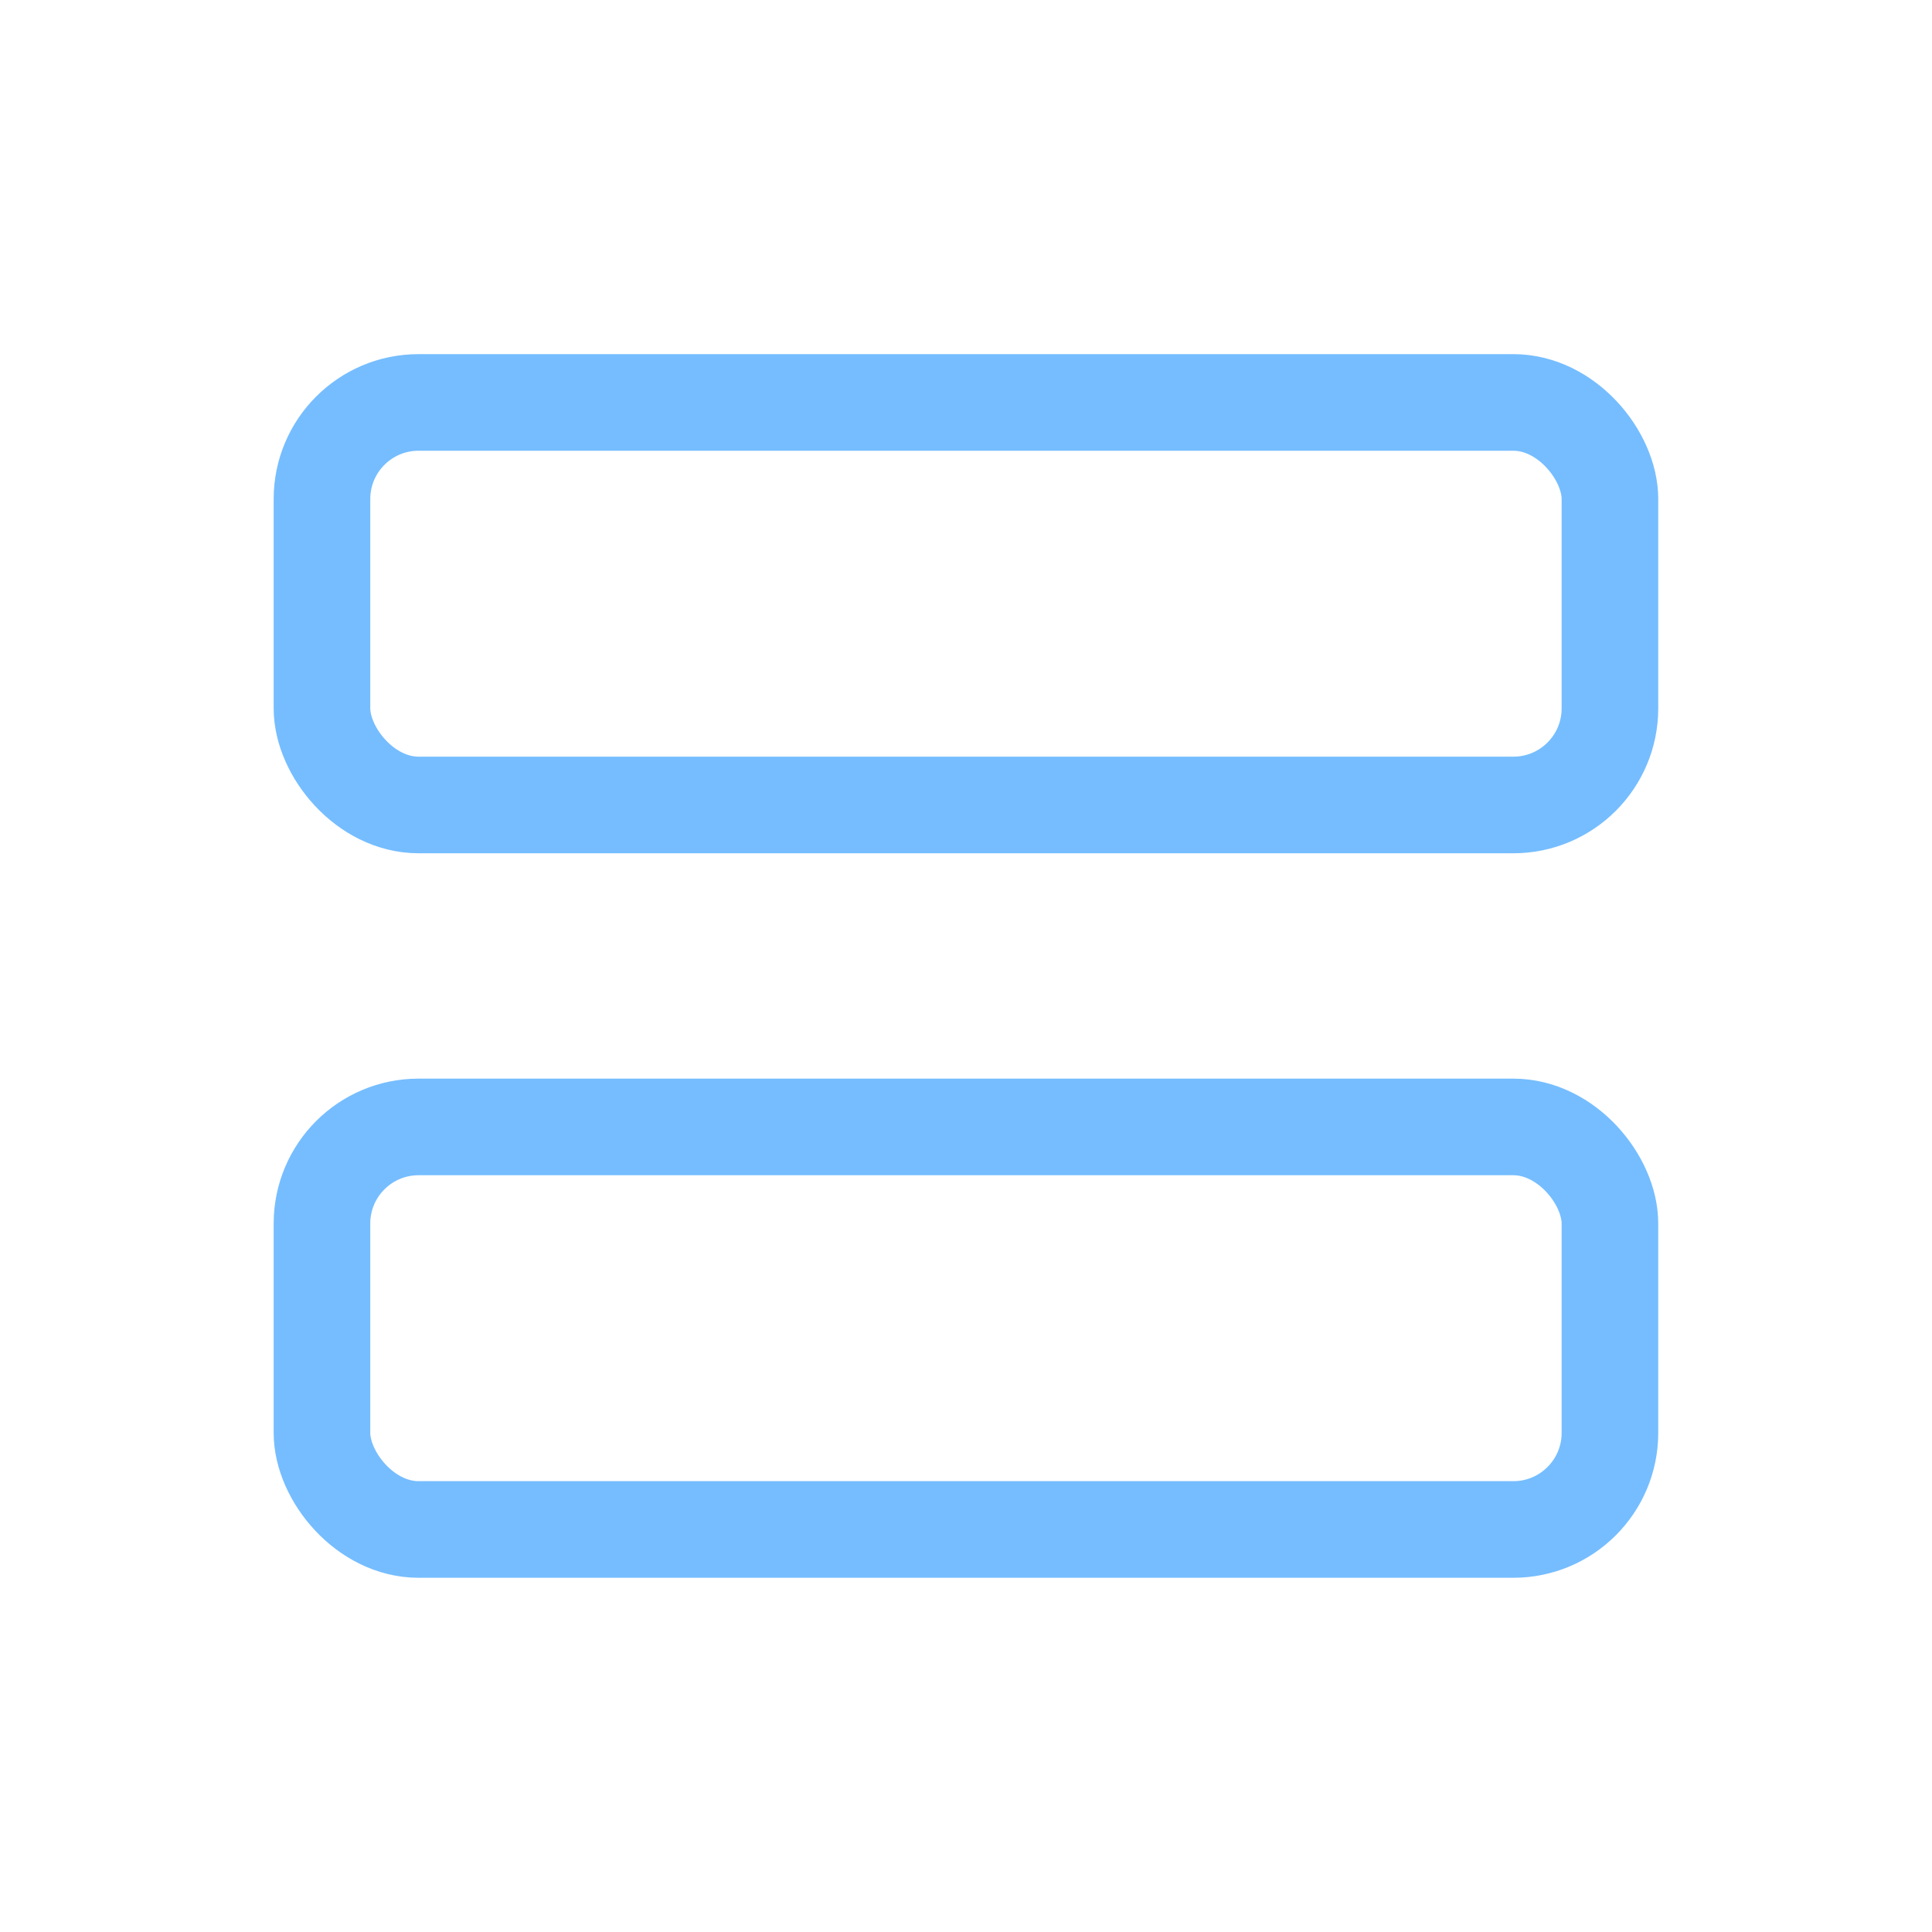
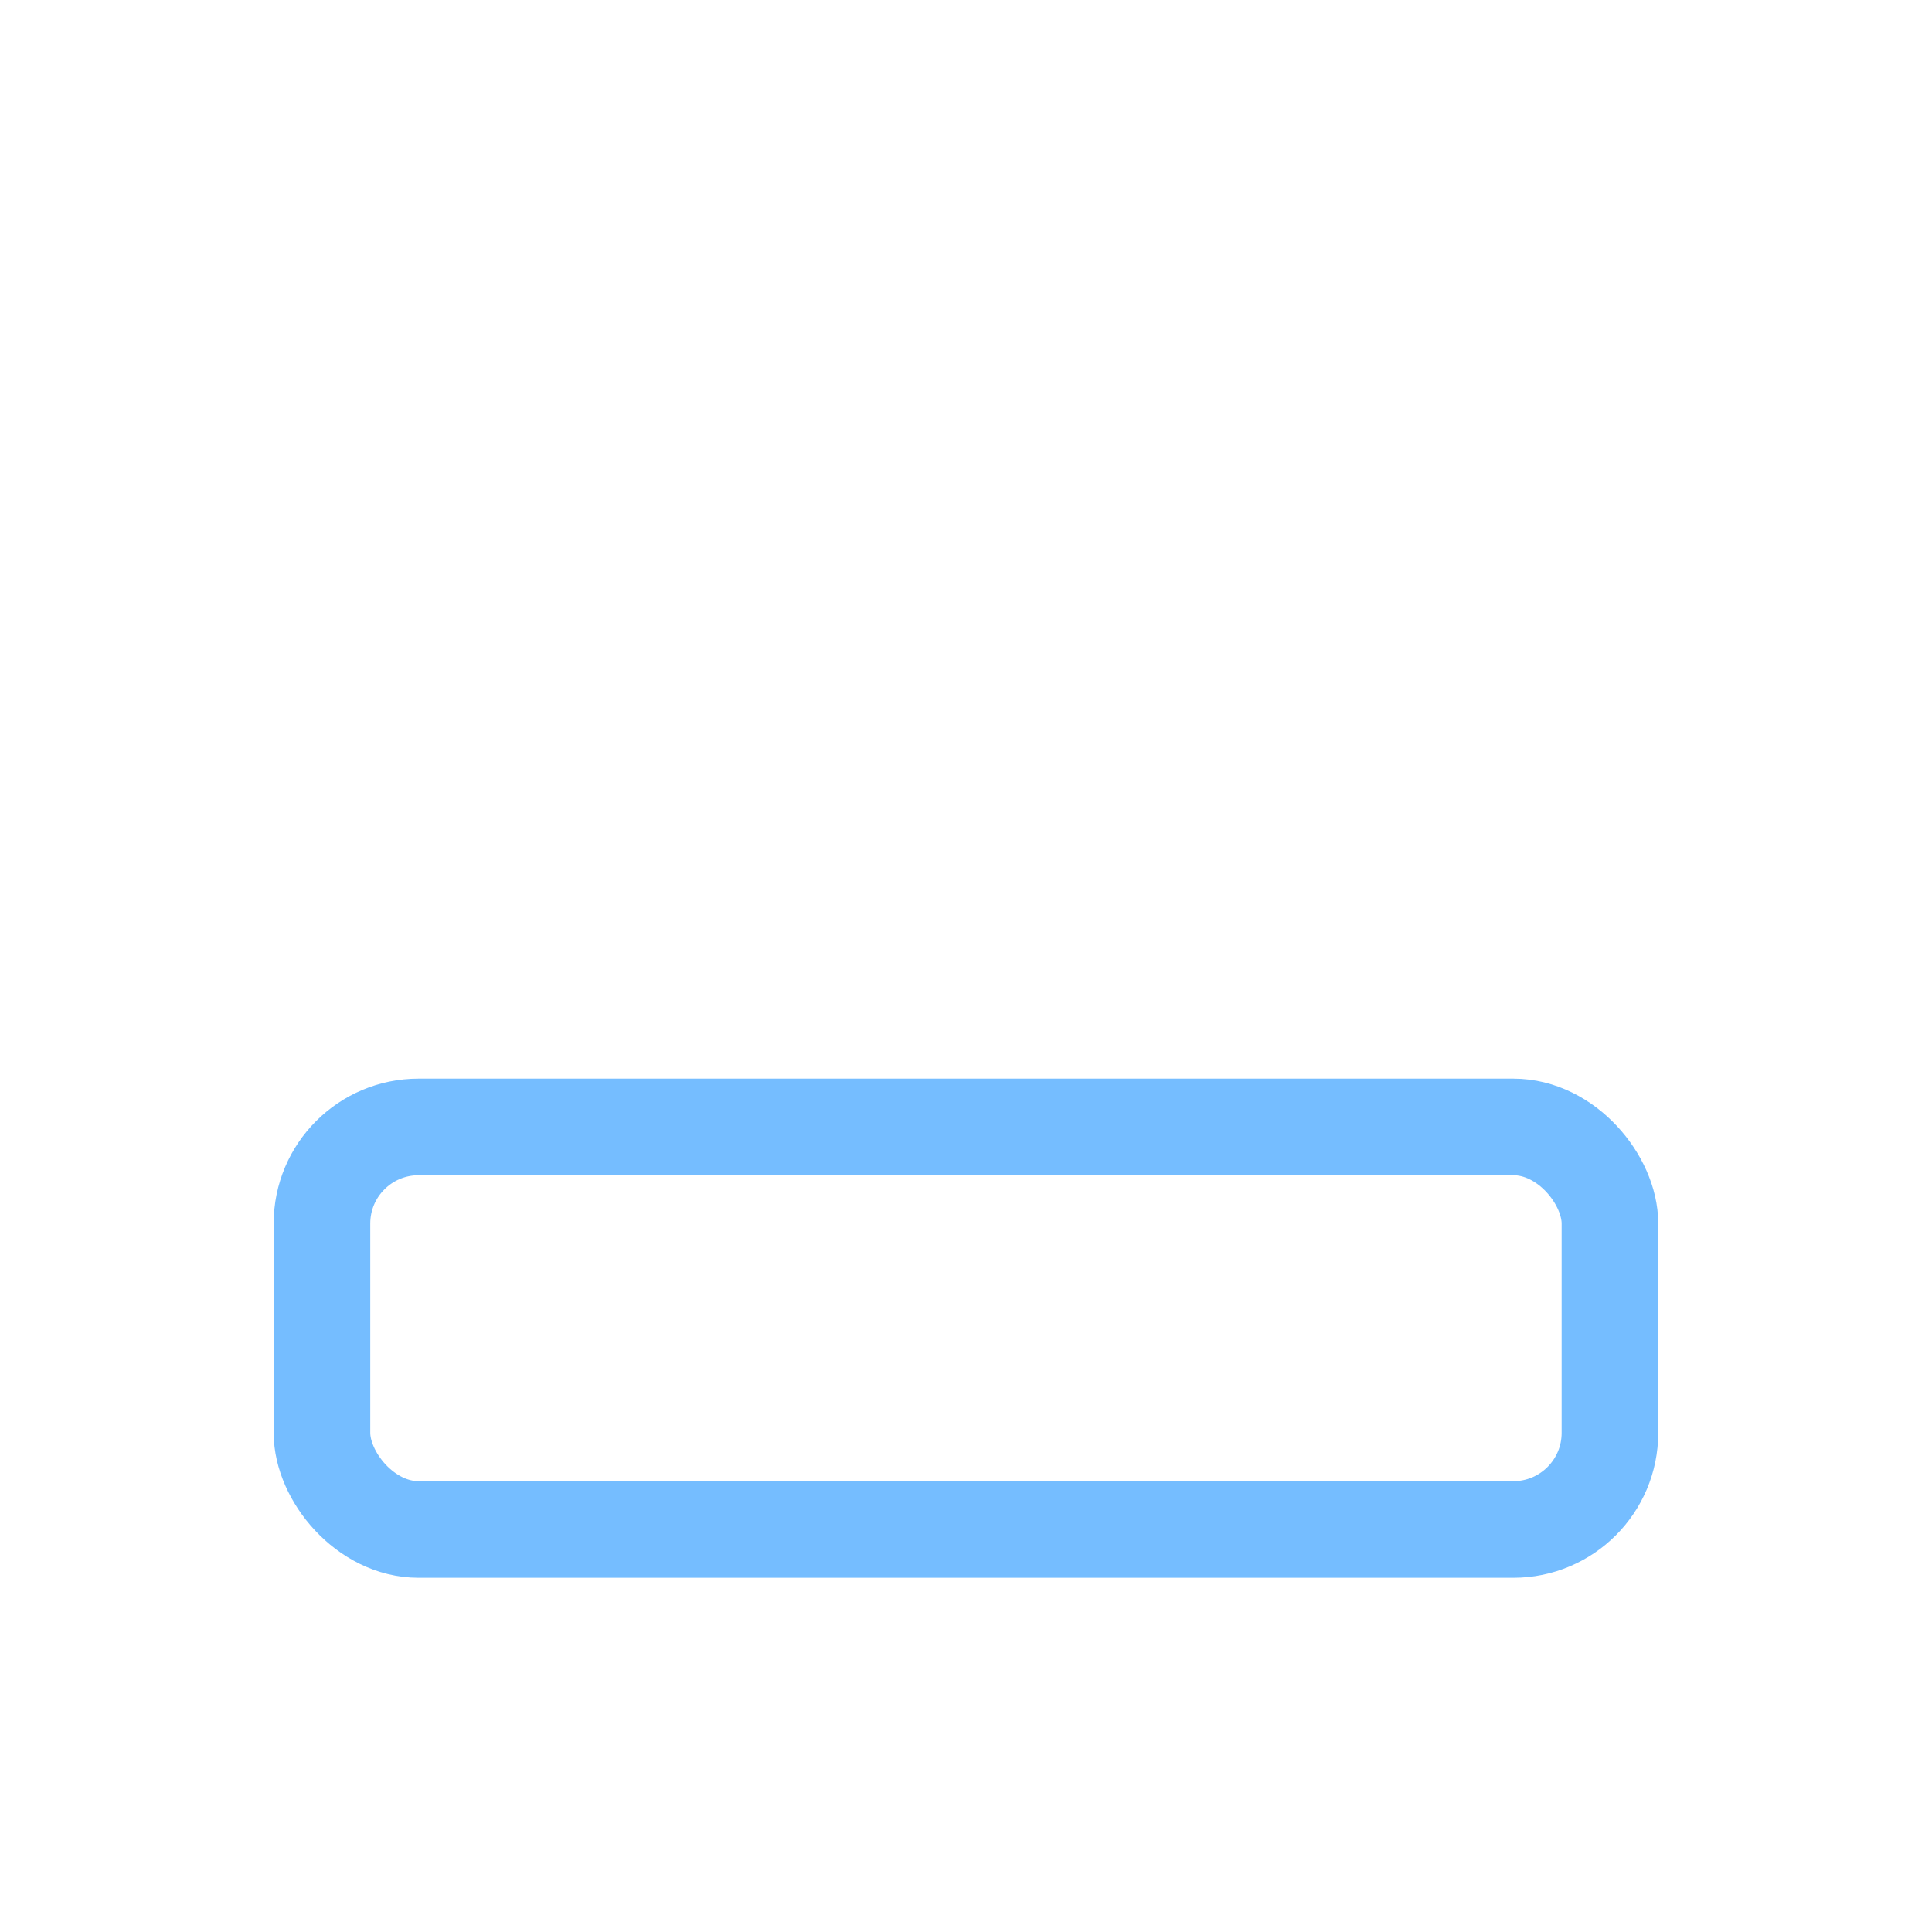
<svg xmlns="http://www.w3.org/2000/svg" width="20" height="20" fill="none">
-   <rect x="3.333" y="4.166" width="13.333" height="4.167" rx="1" stroke="#75BDFF" stroke-linejoin="round" />
  <rect x="3.333" y="11.666" width="13.333" height="4.167" rx="1" stroke="#75BDFF" stroke-linejoin="round" />
</svg>